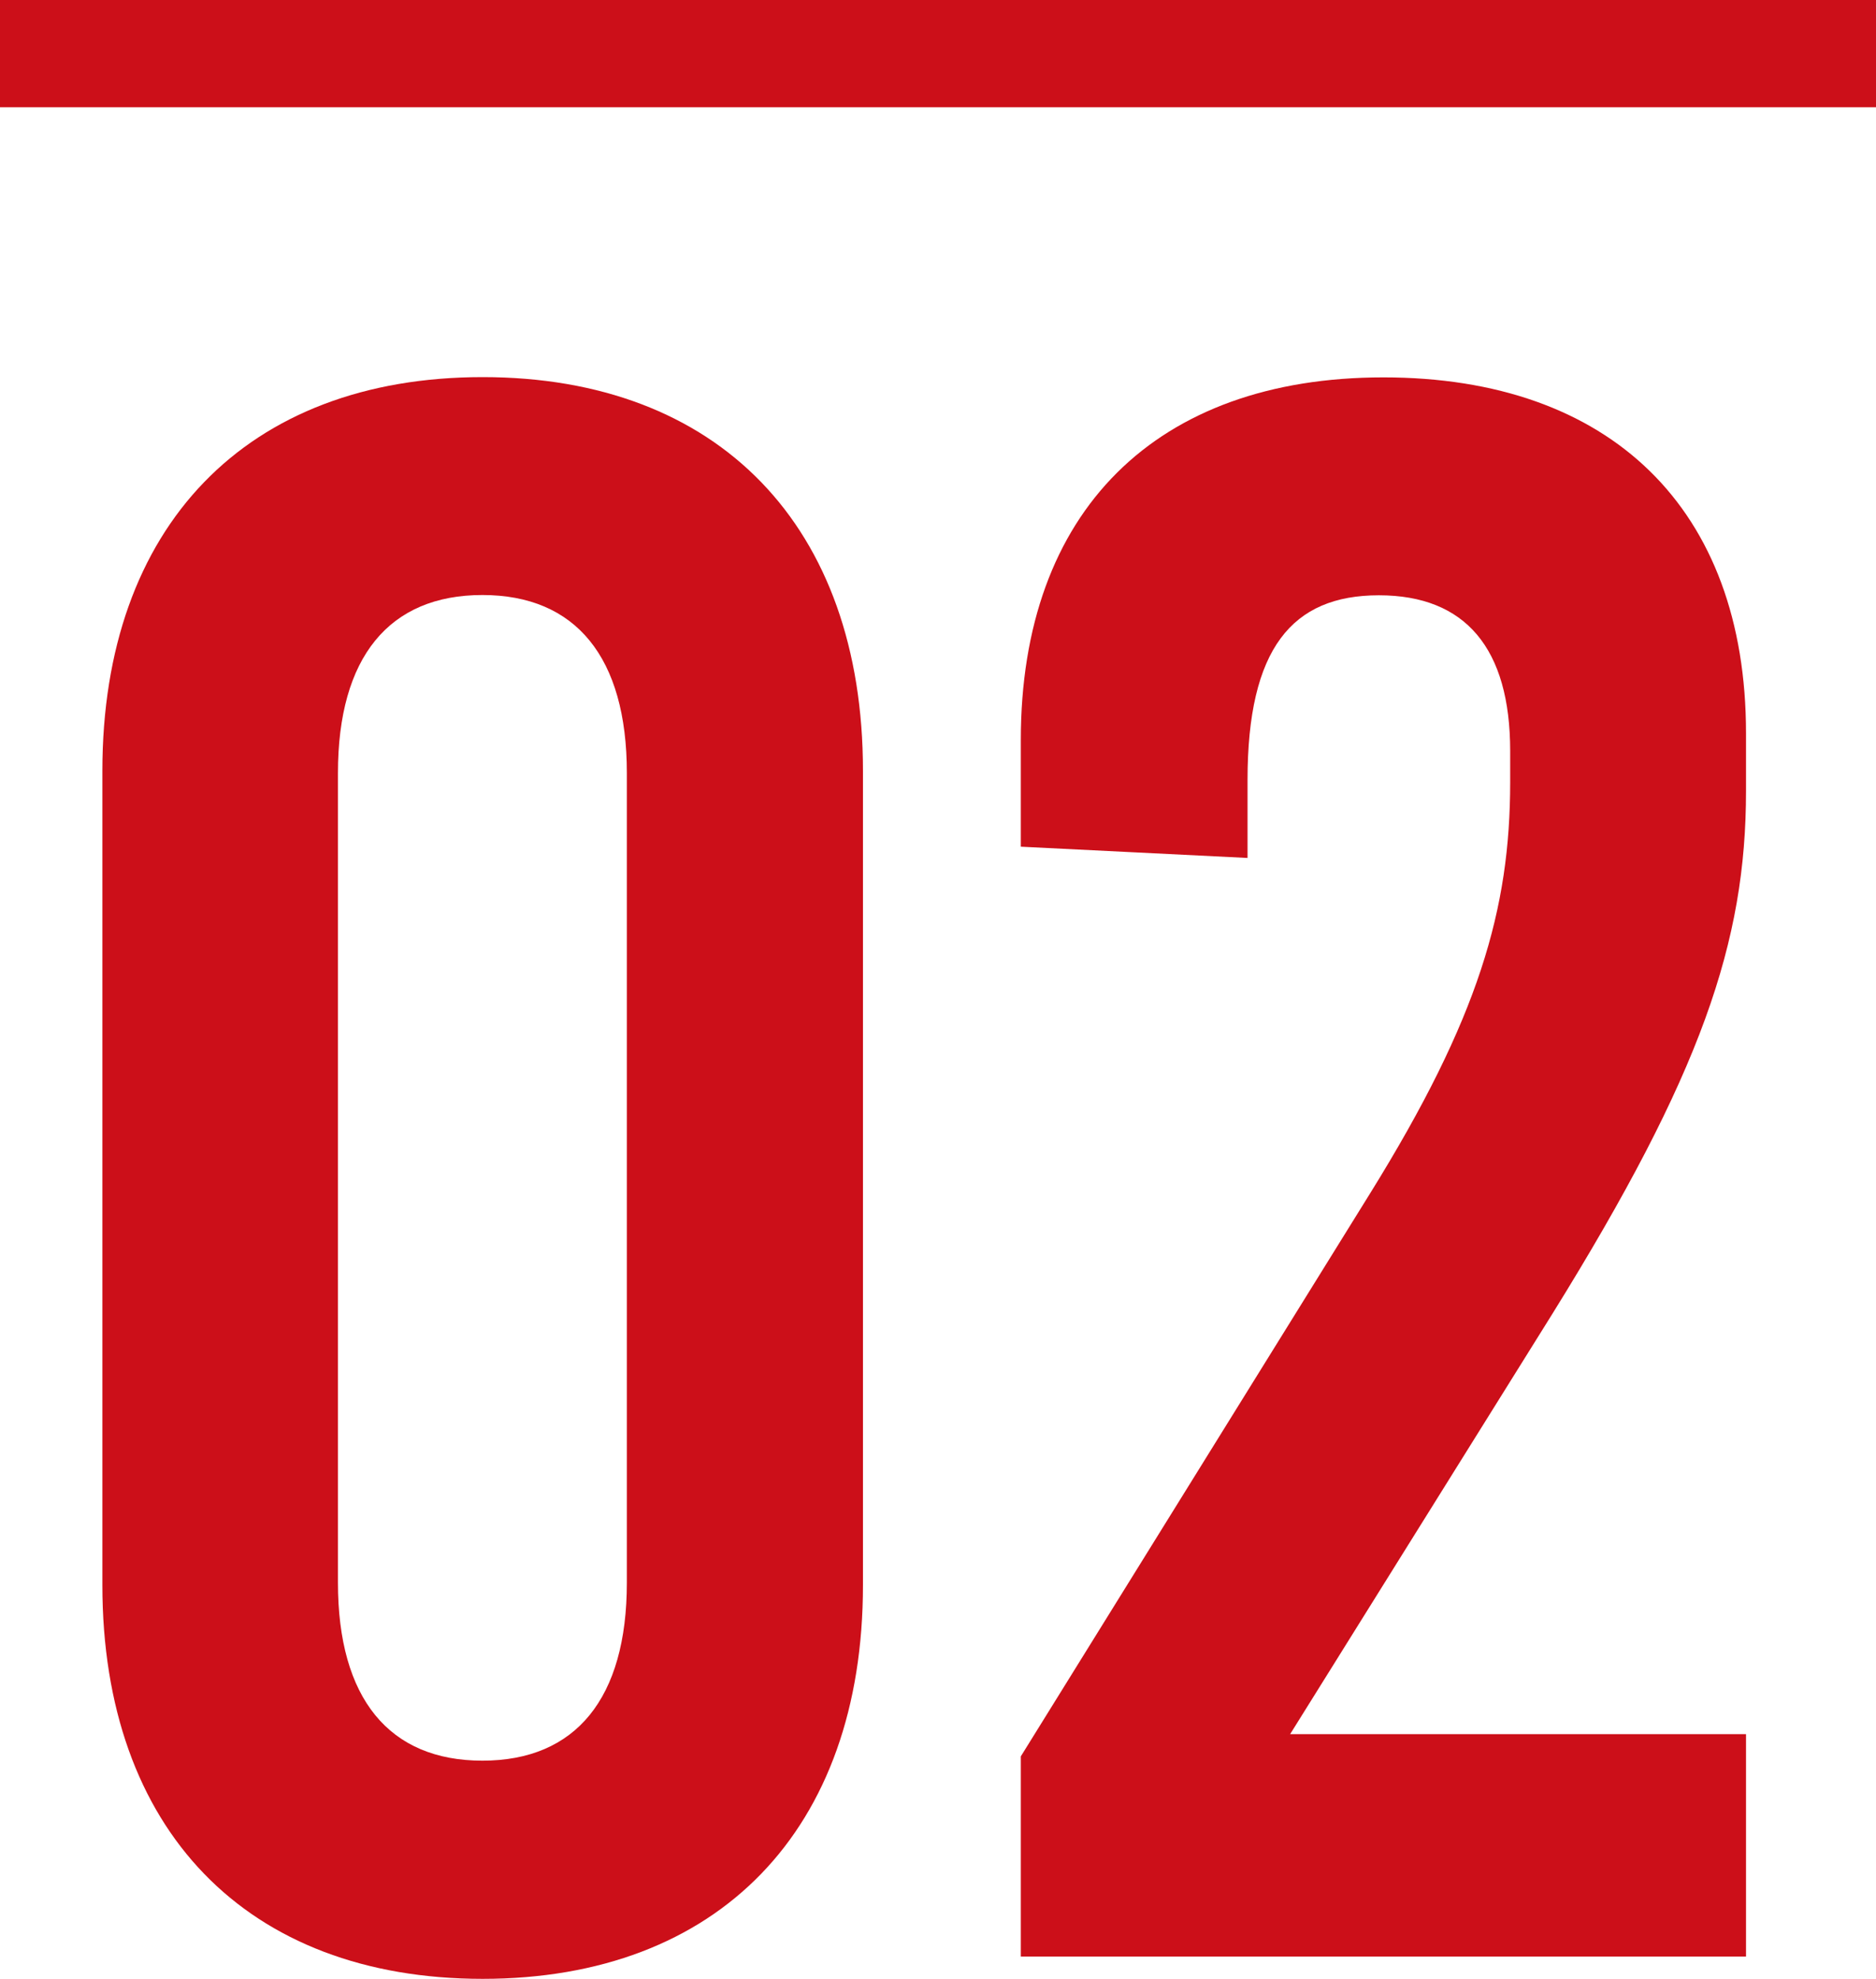
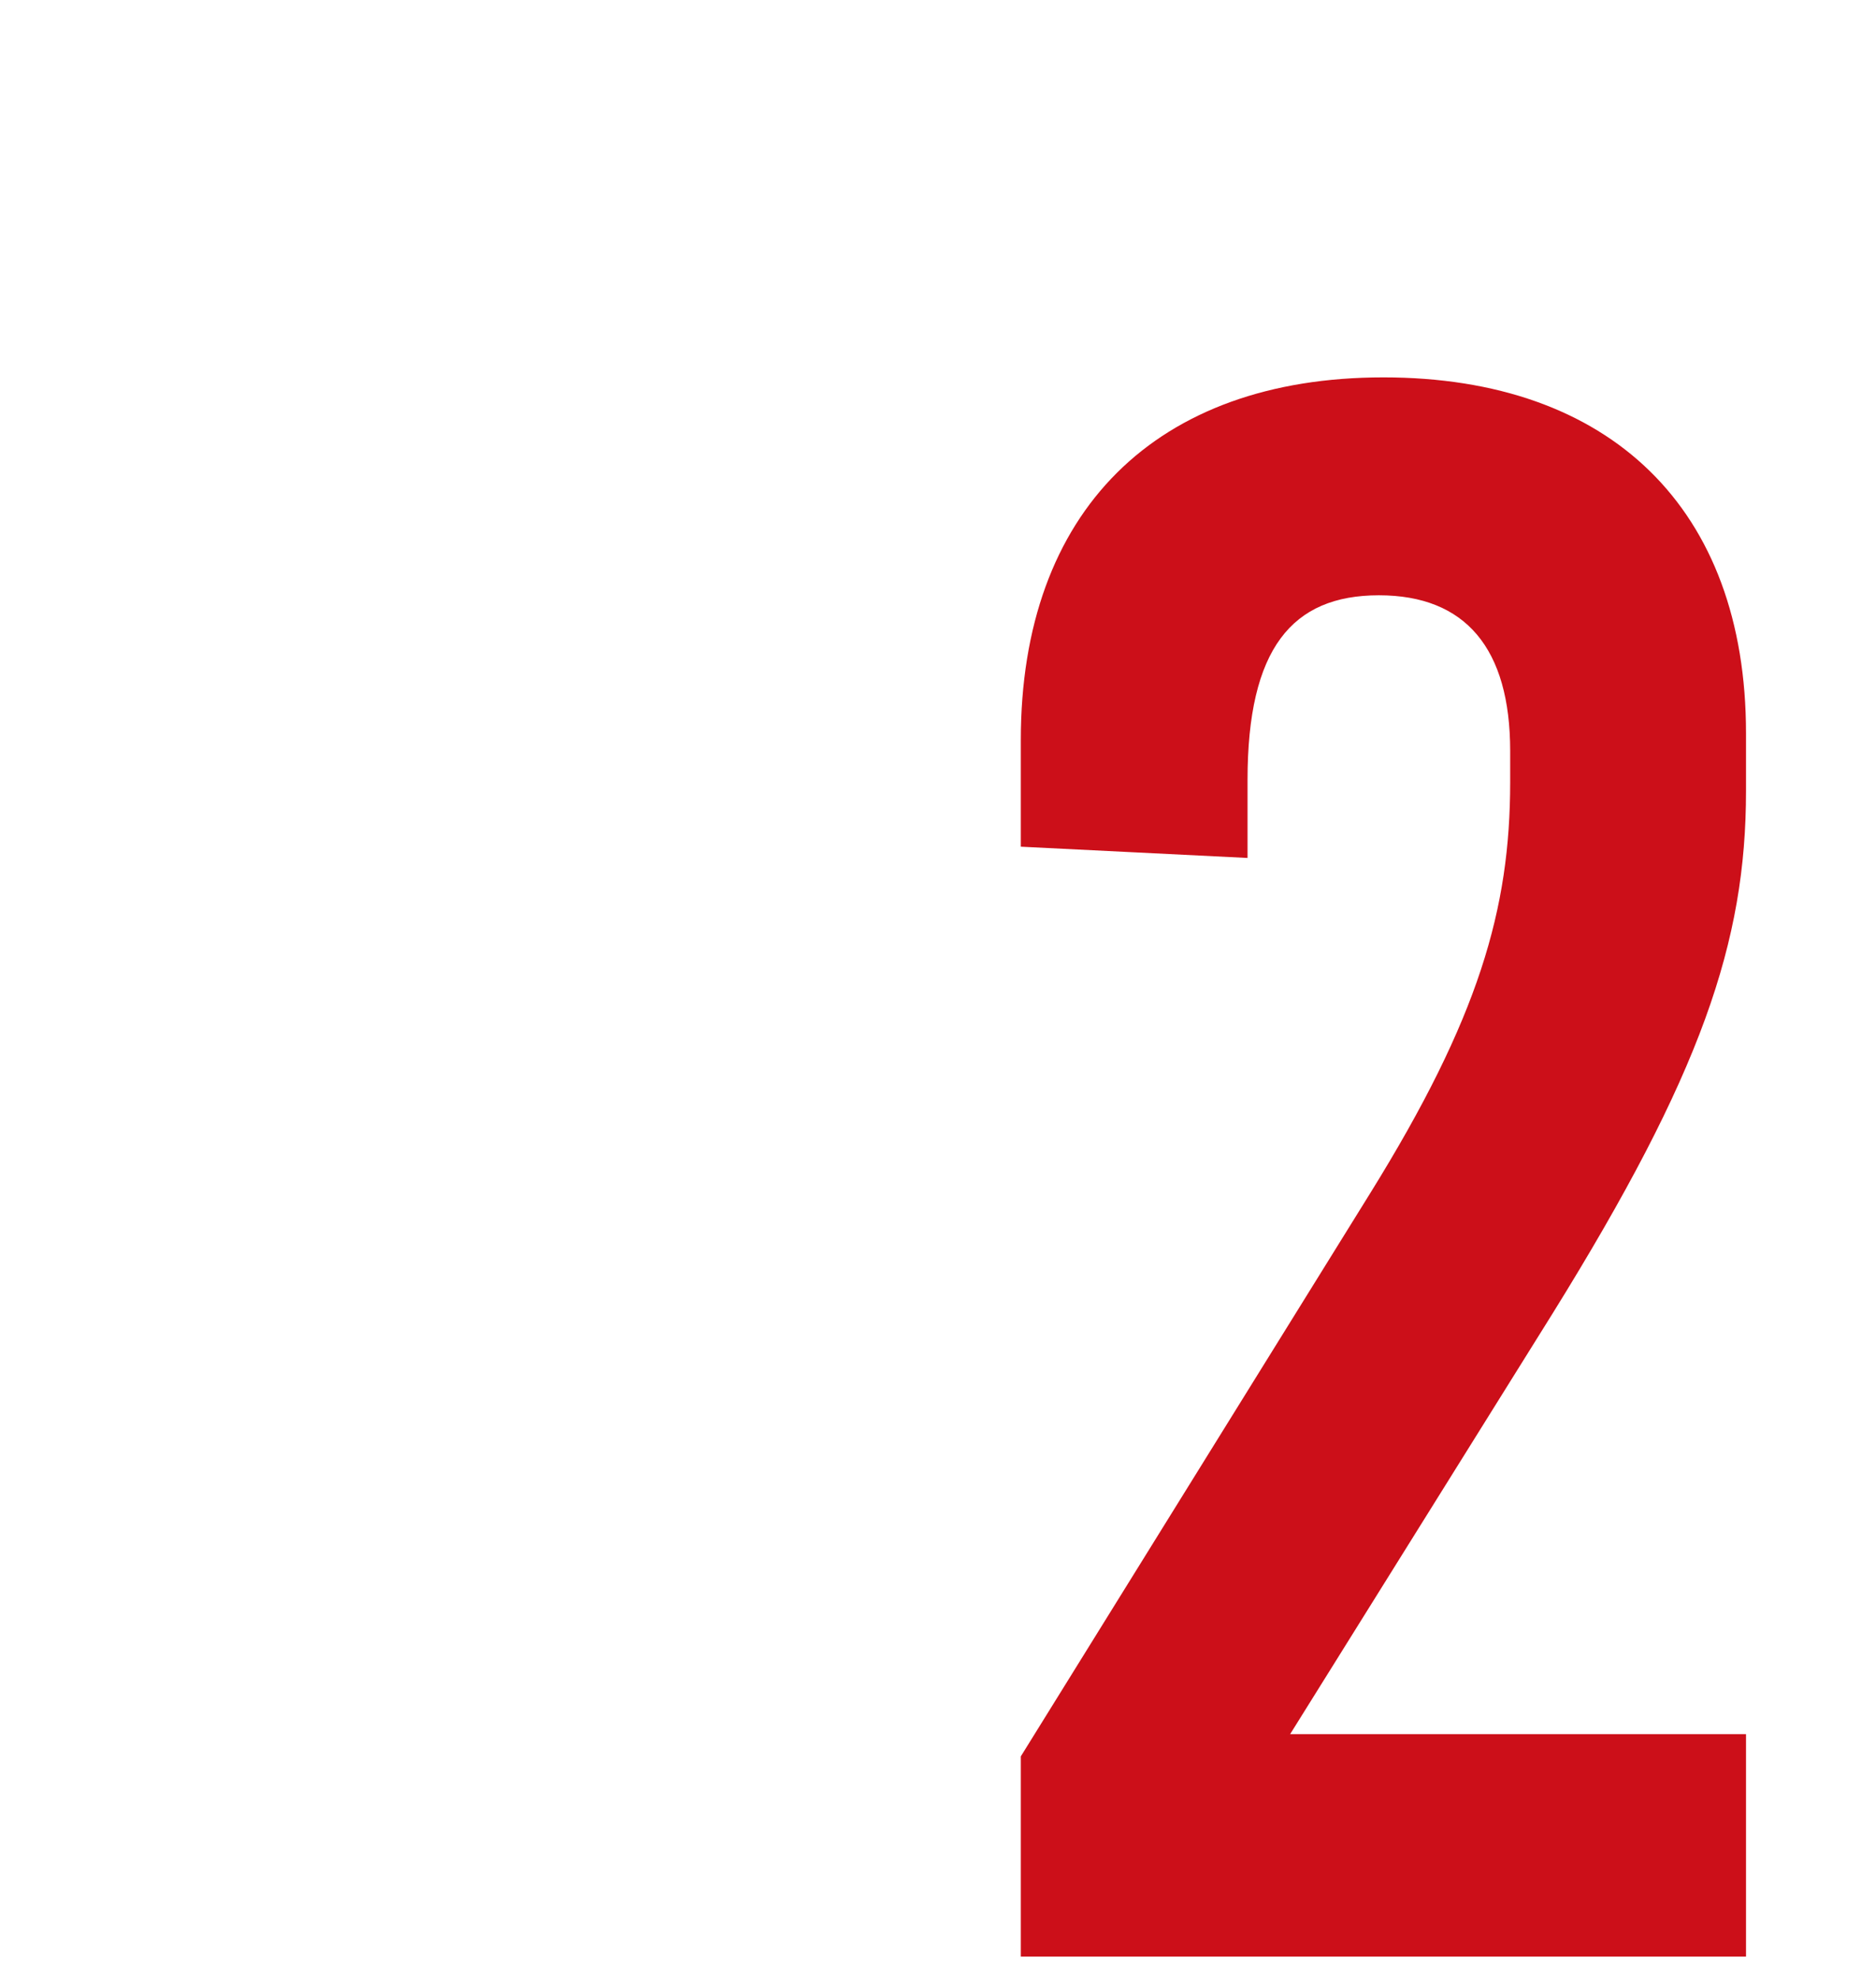
<svg xmlns="http://www.w3.org/2000/svg" id="_レイヤー_1" data-name="レイヤー 1" viewBox="0 0 70 73.83">
  <defs>
    <style>
      .cls-1 {
        fill: #cc0f19;
      }
    </style>
  </defs>
  <g>
-     <path class="cls-1" d="m32.2,28.76v30.38c0,9.13-5.39,14.69-14.19,14.69s-14.19-5.56-14.19-14.69v-30.38c0-9.13,5.39-14.69,14.19-14.69s14.19,5.56,14.19,14.69Zm-19.59.08v30.21c0,4.32,1.91,6.64,5.39,6.64s5.39-2.32,5.39-6.64v-30.21c0-4.32-1.91-6.64-5.39-6.64s-5.39,2.32-5.39,6.64Z" />
    <path class="cls-1" d="m65.15,27.35v2.16c0,5.64-1.66,10.54-7.22,19.5l-9.79,15.69h17.01v8.3h-27.06v-7.47l13.03-21c4.07-6.56,5.23-10.62,5.23-15.35v-1.16c0-3.82-1.66-5.81-4.9-5.81s-4.9,1.99-4.9,6.89v2.91l-8.46-.42v-3.98c0-8.55,5.06-13.53,13.53-13.53s13.53,4.9,13.53,13.28Z" />
  </g>
-   <rect class="cls-1" width="70" height="4" />
</svg>